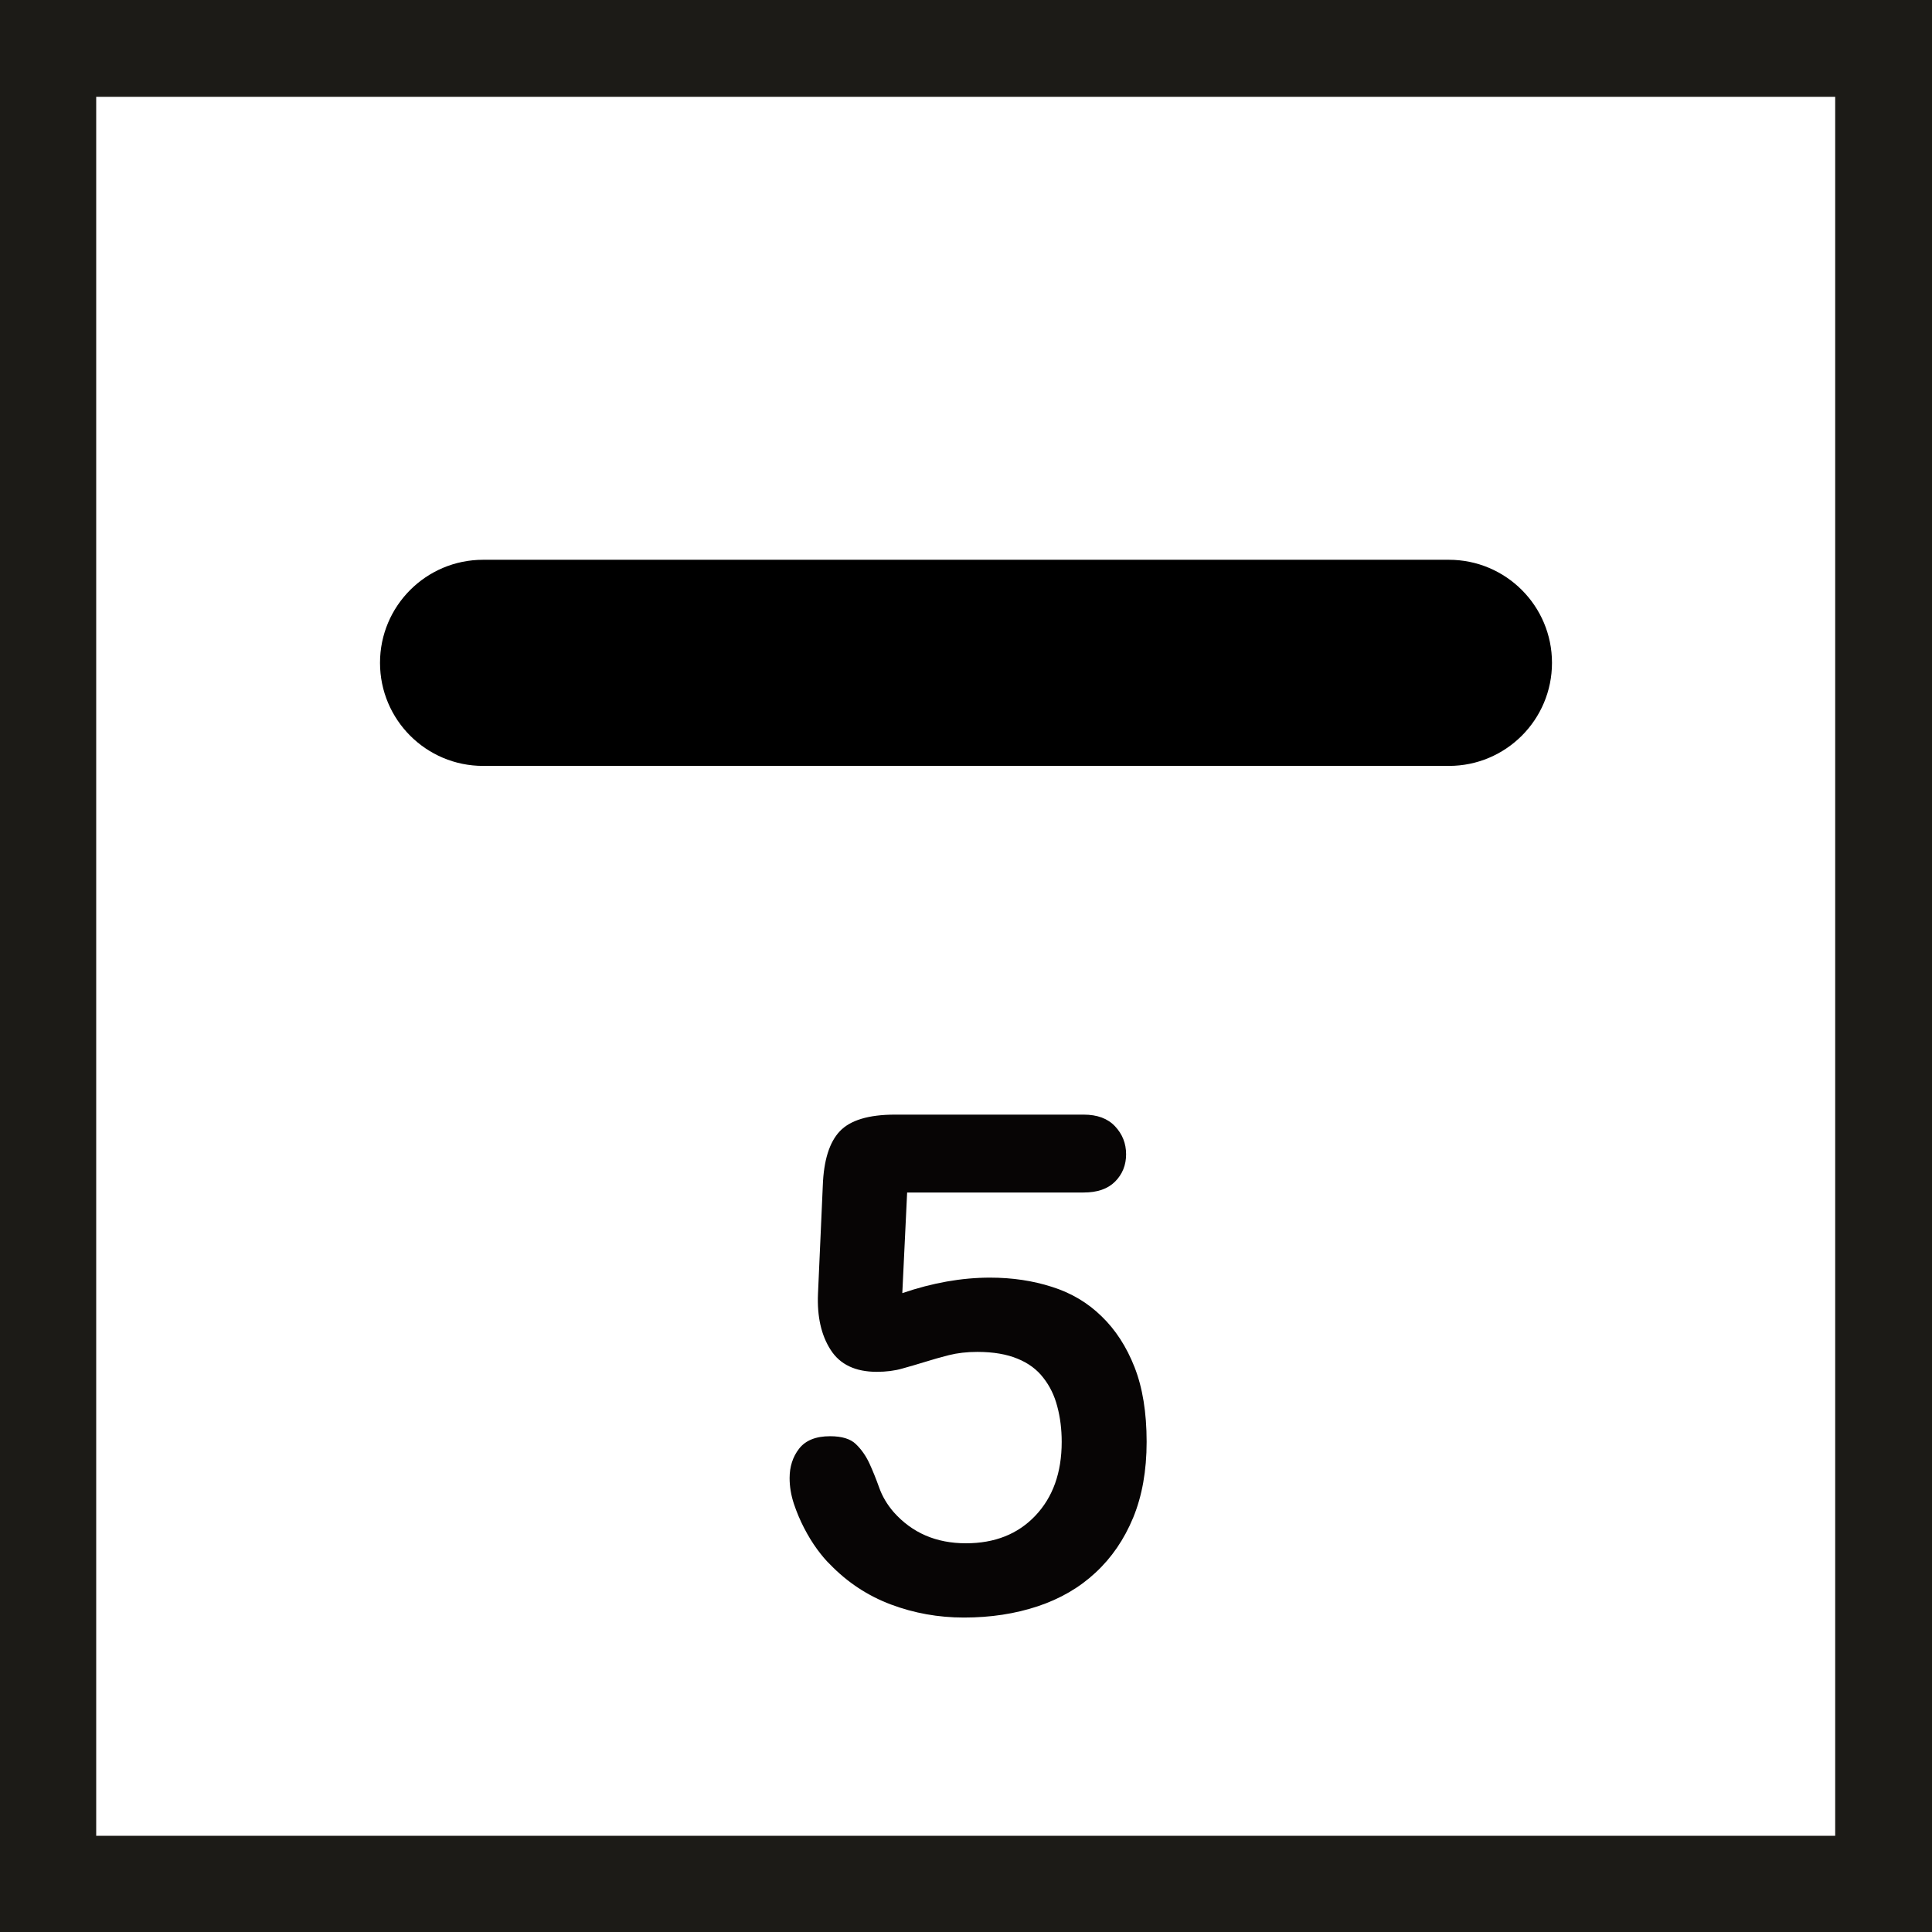
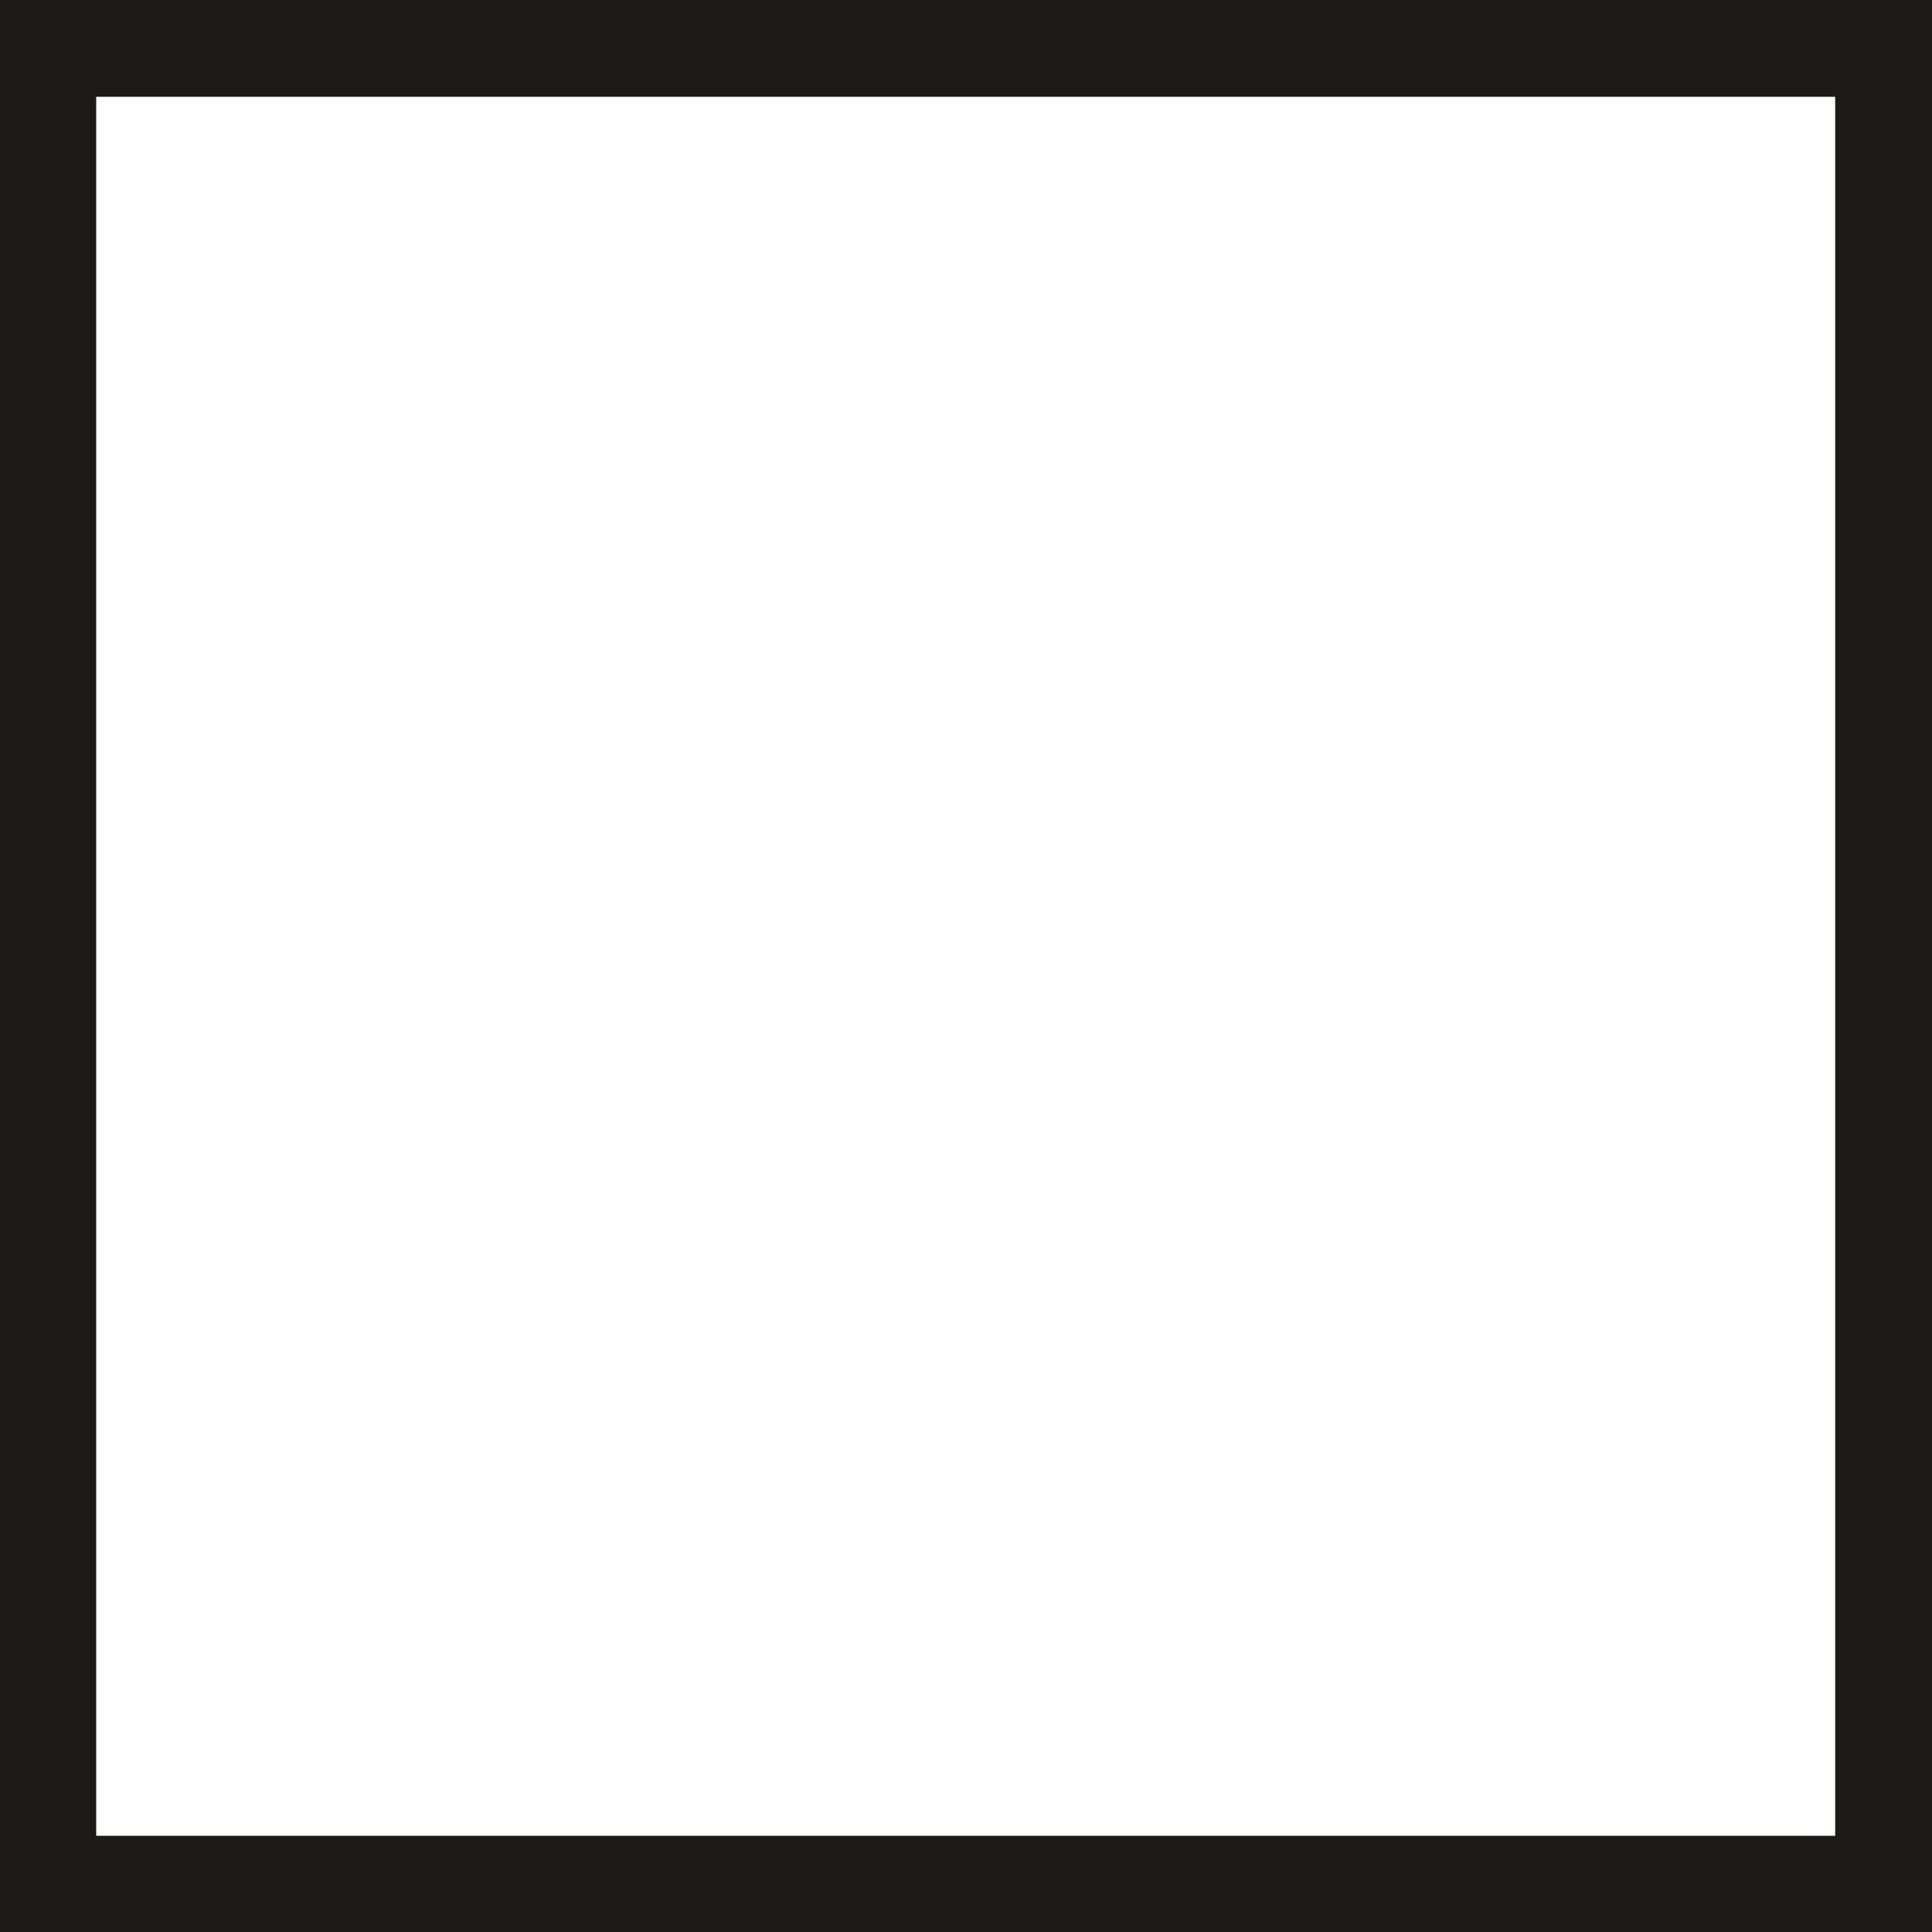
<svg xmlns="http://www.w3.org/2000/svg" width="200" zoomAndPan="magnify" viewBox="0 0 150 150" height="200" preserveAspectRatio="xMidYMid meet" version="1.0">
  <defs>
    <g />
    <clipPath id="f4f92aefe6">
      <path d="M 29.504 43.461 L 120.523 43.461 L 120.523 59.465 L 29.504 59.465 Z M 29.504 43.461 " clip-rule="nonzero" />
    </clipPath>
    <clipPath id="3270c84e93">
      <path d="M 112.492 43.461 C 116.914 43.461 120.496 47.043 120.496 51.461 C 120.496 55.883 116.914 59.465 112.492 59.465 L 37.508 59.465 C 33.086 59.465 29.504 55.883 29.504 51.461 C 29.504 47.043 33.086 43.461 37.508 43.461 L 112.492 43.461 " clip-rule="nonzero" />
    </clipPath>
  </defs>
  <g fill="#070505" fill-opacity="1">
    <g transform="translate(58.774, 125.039)">
      <g>
-         <path d="M 9.297 -18.531 C 7.641 -18.531 6.445 -19.098 5.719 -20.234 C 4.988 -21.367 4.66 -22.816 4.734 -24.578 L 5.109 -33 C 5.18 -34.945 5.617 -36.348 6.422 -37.203 C 7.234 -38.066 8.664 -38.5 10.719 -38.5 L 25.359 -38.5 C 26.422 -38.5 27.234 -38.195 27.797 -37.594 C 28.367 -36.988 28.656 -36.266 28.656 -35.422 C 28.656 -34.578 28.367 -33.867 27.797 -33.297 C 27.234 -32.734 26.422 -32.453 25.359 -32.453 L 11.656 -32.453 L 11.281 -24.641 C 13.625 -25.441 15.895 -25.844 18.094 -25.844 C 19.82 -25.844 21.426 -25.602 22.906 -25.125 C 24.395 -24.656 25.676 -23.895 26.75 -22.844 C 27.832 -21.801 28.688 -20.484 29.312 -18.891 C 29.938 -17.297 30.25 -15.363 30.25 -13.094 C 30.25 -10.852 29.898 -8.891 29.203 -7.203 C 28.504 -5.516 27.531 -4.094 26.281 -2.938 C 25.039 -1.781 23.547 -0.91 21.797 -0.328 C 20.055 0.254 18.145 0.547 16.062 0.547 C 14.082 0.547 12.191 0.207 10.391 -0.469 C 8.598 -1.145 7.023 -2.18 5.672 -3.578 C 5.367 -3.867 5.035 -4.258 4.672 -4.75 C 4.305 -5.25 3.969 -5.801 3.656 -6.406 C 3.344 -7.008 3.078 -7.641 2.859 -8.297 C 2.641 -8.961 2.531 -9.625 2.531 -10.281 C 2.531 -11.164 2.773 -11.926 3.266 -12.562 C 3.766 -13.207 4.566 -13.531 5.672 -13.531 C 6.586 -13.531 7.254 -13.328 7.672 -12.922 C 8.098 -12.516 8.445 -12.02 8.719 -11.438 C 8.988 -10.852 9.242 -10.223 9.484 -9.547 C 9.723 -8.867 10.098 -8.234 10.609 -7.641 C 12.047 -6.023 13.914 -5.219 16.219 -5.219 C 18.457 -5.219 20.254 -5.93 21.609 -7.359 C 22.973 -8.797 23.656 -10.707 23.656 -13.094 C 23.656 -14.082 23.539 -15 23.312 -15.844 C 23.094 -16.688 22.734 -17.426 22.234 -18.062 C 21.742 -18.707 21.078 -19.203 20.234 -19.547 C 19.391 -19.898 18.348 -20.078 17.109 -20.078 C 16.297 -20.078 15.562 -19.992 14.906 -19.828 C 14.25 -19.66 13.625 -19.484 13.031 -19.297 C 12.445 -19.117 11.859 -18.945 11.266 -18.781 C 10.68 -18.613 10.023 -18.531 9.297 -18.531 Z M 9.297 -18.531 " />
-       </g>
+         </g>
    </g>
  </g>
  <g clip-path="url(#f4f92aefe6)">
    <g clip-path="url(#3270c84e93)">
-       <path fill="#000000" d="M 29.504 43.461 L 120.523 43.461 L 120.523 59.465 L 29.504 59.465 Z M 29.504 43.461 " fill-opacity="1" fill-rule="nonzero" />
-     </g>
+       </g>
  </g>
  <path fill="#1c1b17" d="M 0 0 L 150 0 L 150 150 L 0 150 Z M 7.469 7.516 L 142.484 7.516 L 142.484 142.531 L 7.469 142.531 Z M 7.469 7.516 " fill-opacity="1" fill-rule="evenodd" />
</svg>